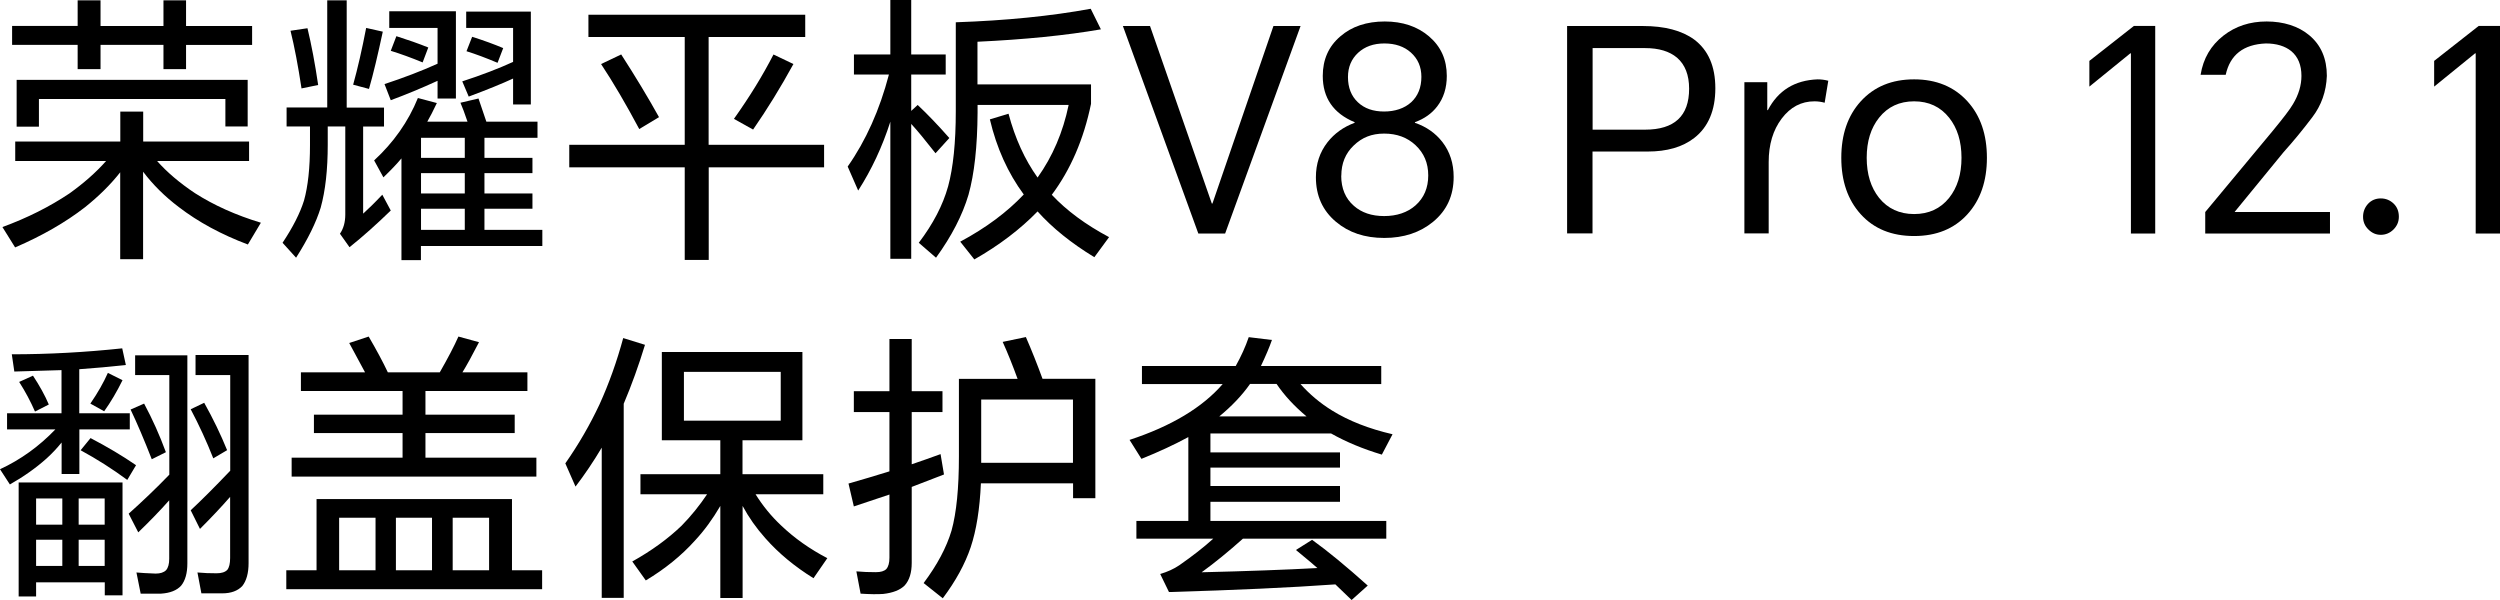
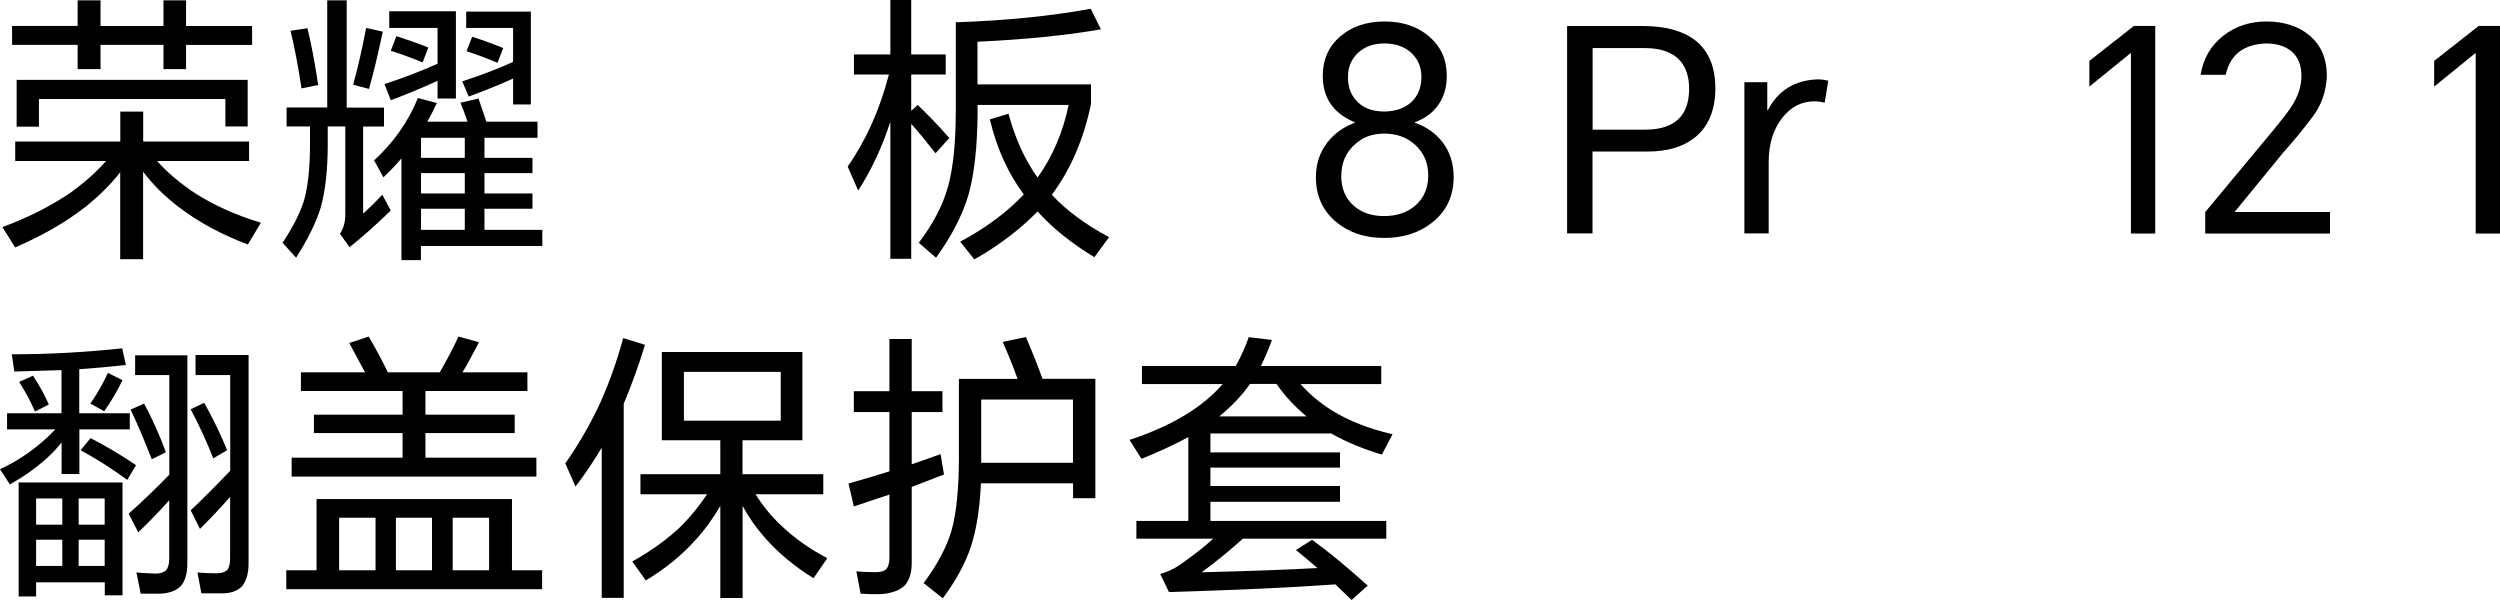
<svg xmlns="http://www.w3.org/2000/svg" width="500px" height="120px" viewBox="0 0 500 120" version="1.1">
  <title>资源 1</title>
  <g id="页面-1" stroke="none" stroke-width="1" fill="none" fill-rule="evenodd">
    <g id="1" transform="translate(-1160, -517)" fill="#000000" fill-rule="nonzero">
      <g id="资源-1" transform="translate(1160, 517)">
        <path d="M31.403,32.183 C33.399,34.441 35.92,36.579 38.966,38.615 C42.778,41.055 47.174,43.031 52.176,44.544 L49.574,48.899 C44.27,46.903 39.651,44.403 35.739,41.398 C32.996,39.321 30.616,36.982 28.619,34.34 L28.619,51.843 L24.041,51.843 L24.041,34.461 C22.125,36.901 19.765,39.24 16.982,41.459 C13.11,44.463 8.451,47.145 3.025,49.484 L0.484,45.411 C5.486,43.576 9.963,41.317 13.876,38.696 C16.78,36.619 19.221,34.461 21.217,32.203 L3.045,32.203 L3.045,28.311 L24.061,28.311 L24.061,22.322 L28.639,22.322 L28.639,28.311 L49.816,28.311 L49.816,32.203 L31.403,32.203 L31.403,32.183 Z M37.211,8.973 L37.211,13.833 L32.693,13.833 L32.693,8.973 L20.108,8.973 L20.108,13.833 L15.53,13.833 L15.53,8.973 L2.42,8.973 L2.42,5.182 L15.53,5.182 L15.53,0.06 L20.108,0.06 L20.108,5.202 L32.693,5.202 L32.693,0.06 L37.211,0.06 L37.211,5.202 L50.422,5.202 L50.422,8.993 L37.211,8.993 L37.211,8.973 Z M3.328,15.97 L49.534,15.97 L49.534,25.287 L45.077,25.287 L45.077,19.802 L7.785,19.802 L7.785,25.327 L3.328,25.327 L3.328,15.97 Z" id="形状" />
        <path d="M72.627,25.287 L72.627,42.729 C73.636,41.822 74.926,40.571 76.459,38.938 L78.153,42.104 C75.37,44.806 72.627,47.266 69.904,49.444 L67.988,46.742 C68.694,45.733 69.057,44.443 69.057,42.91 L69.057,25.287 L65.548,25.287 L65.548,28.956 C65.548,33.917 65.084,38.131 64.136,41.539 C63.229,44.483 61.595,47.81 59.215,51.541 L56.512,48.557 C58.59,45.431 60.022,42.608 60.808,40.087 C61.595,37.264 61.998,33.574 61.998,29.017 L61.998,25.287 L57.319,25.287 L57.319,21.496 L65.447,21.496 L65.447,0.06 L69.34,0.06 L69.34,21.516 L76.802,21.516 L76.802,25.307 L72.627,25.307 L72.627,25.287 Z M58.106,6.15 L61.494,5.646 C62.281,8.913 63.007,12.704 63.632,16.999 L60.304,17.684 C59.618,13.168 58.892,9.336 58.106,6.17 L58.106,6.15 Z M73.232,5.586 L76.56,6.332 C75.572,10.949 74.664,14.781 73.797,17.785 L70.63,16.938 C71.538,13.672 72.405,9.881 73.232,5.586 Z M85.434,24.339 L93.502,24.339 C92.937,22.685 92.473,21.415 92.09,20.548 L95.7,19.701 C96.224,21.254 96.749,22.786 97.273,24.339 L107.499,24.339 L107.499,27.565 L96.89,27.565 L96.89,31.578 L106.49,31.578 L106.49,34.623 L96.89,34.623 L96.89,38.696 L106.49,38.696 L106.49,41.741 L96.89,41.741 L96.89,45.975 L108.467,45.975 L108.467,49.202 L84.184,49.202 L84.184,52.025 L80.291,52.025 L80.291,31.679 C79.384,32.768 78.174,34.038 76.681,35.47 L74.826,32.082 C78.738,28.473 81.663,24.319 83.579,19.6 L87.37,20.608 C86.665,22.121 86.019,23.351 85.454,24.339 L85.434,24.339 Z M87.532,16.152 C84.325,17.624 81.199,18.914 78.153,20.044 L76.903,16.817 C80.695,15.567 84.244,14.216 87.512,12.744 L87.512,5.586 L77.851,5.586 L77.851,2.258 L91.182,2.258 L91.182,19.701 L87.512,19.701 L87.512,16.152 L87.532,16.152 Z M79.283,7.239 C81.582,7.965 83.7,8.711 85.656,9.498 L84.527,12.482 C82.227,11.534 80.11,10.768 78.153,10.163 L79.283,7.219 L79.283,7.239 Z M92.957,31.578 L92.957,27.565 L84.204,27.565 L84.204,31.578 L92.957,31.578 Z M92.957,38.696 L92.957,34.623 L84.204,34.623 L84.204,38.696 L92.957,38.696 Z M92.957,45.975 L92.957,41.741 L84.204,41.741 L84.204,45.975 L92.957,45.975 Z M102.618,15.708 C100.44,16.717 97.475,17.926 93.744,19.318 L92.453,16.273 C96.366,15.003 99.754,13.692 102.618,12.381 L102.618,5.586 L93.239,5.586 L93.239,2.319 L106.168,2.319 L106.168,20.891 L102.618,20.891 L102.618,15.688 L102.618,15.708 Z M94.429,7.36 C96.809,8.106 98.867,8.872 100.641,9.619 L99.512,12.563 C97.172,11.575 95.115,10.808 93.3,10.244 L94.429,7.36 L94.429,7.36 Z" id="形状" />
-         <path d="M141.745,33.473 L141.745,51.985 L136.945,51.985 L136.945,33.473 L113.852,33.473 L113.852,28.956 L136.945,28.956 L136.945,7.4 L117.684,7.4 L117.684,2.944 L161.046,2.944 L161.046,7.4 L141.725,7.4 L141.725,28.956 L164.818,28.956 L164.818,33.473 L141.725,33.473 L141.745,33.473 Z M120.225,12.805 L124.239,10.889 C127.062,15.265 129.583,19.439 131.802,23.431 L127.849,25.811 C125.207,20.85 122.665,16.515 120.225,12.825 L120.225,12.805 Z M154.673,10.889 L158.687,12.805 C156.125,17.483 153.443,21.838 150.619,25.912 L146.787,23.774 C149.913,19.378 152.555,15.083 154.693,10.909 L154.673,10.889 Z" id="形状" />
        <path d="M182.244,24.782 L182.244,51.763 L178.069,51.763 L178.069,24.339 C176.455,29.38 174.297,33.977 171.635,38.111 L169.537,33.312 C173.188,28.11 175.931,21.979 177.786,14.902 L170.788,14.902 L170.788,10.889 L178.069,10.889 L178.069,0 L182.244,0 L182.244,10.889 L189.141,10.889 L189.141,14.902 L182.244,14.902 L182.244,22.181 L183.534,20.991 C185.571,22.907 187.669,25.105 189.867,27.605 L187.104,30.65 C185.067,28.049 183.454,26.093 182.244,24.782 Z M195.515,20.991 L195.515,22.524 C195.474,29.299 194.869,34.784 193.699,38.958 C192.489,43.031 190.331,47.226 187.205,51.541 L183.756,48.557 C186.62,44.786 188.577,41.035 189.625,37.264 C190.634,33.534 191.158,28.533 191.158,22.242 L191.158,4.456 C201.242,4.114 210.238,3.206 218.144,1.754 L220.181,5.868 C213.182,7.078 204.953,7.905 195.494,8.348 L195.494,16.878 L218.204,16.878 L218.204,20.77 C216.732,27.888 214.11,33.937 210.359,38.958 C213.323,42.124 217.155,44.947 221.814,47.427 L218.87,51.44 C214.231,48.617 210.459,45.572 207.515,42.285 C204.046,45.854 199.831,49.061 194.869,51.884 L192.046,48.335 C197.168,45.592 201.404,42.447 204.752,38.898 C201.585,34.603 199.326,29.602 197.975,23.875 L201.706,22.746 C203.017,27.686 204.953,31.921 207.515,35.51 C210.52,31.296 212.597,26.456 213.727,20.991 L195.494,20.991 L195.515,20.991 Z" id="形状" />
-         <polygon id="路径" points="239.664 46.701 224.577 5.202 230.003 5.202 242.366 40.712 242.487 40.712 254.689 5.202 260.115 5.202 245.028 46.701" />
        <path d="M276.935,4.295 C280.505,4.295 283.47,5.283 285.809,7.279 C288.189,9.316 289.359,11.937 289.359,15.184 C289.359,17.584 288.714,19.62 287.443,21.274 C286.354,22.705 284.861,23.754 282.986,24.44 L282.986,24.561 C285.285,25.347 287.1,26.638 288.472,28.392 C289.984,30.348 290.731,32.687 290.731,35.389 C290.731,39.119 289.359,42.104 286.616,44.362 C284.014,46.5 280.767,47.589 276.855,47.589 C272.942,47.589 269.755,46.52 267.194,44.362 C264.511,42.104 263.18,39.14 263.18,35.45 C263.18,32.768 263.947,30.449 265.5,28.452 C266.891,26.678 268.706,25.387 270.925,24.561 L270.925,24.44 C266.669,22.665 264.552,19.58 264.552,15.184 C264.552,11.917 265.721,9.276 268.061,7.279 C270.36,5.283 273.325,4.295 276.976,4.295 L276.935,4.295 Z M268.243,35.127 C268.243,37.688 269.09,39.704 270.784,41.176 C272.317,42.527 274.333,43.213 276.834,43.213 C279.335,43.213 281.493,42.507 283.107,41.075 C284.801,39.563 285.648,37.567 285.648,35.087 C285.648,32.606 284.801,30.63 283.107,29.037 C281.453,27.484 279.355,26.718 276.834,26.718 C274.313,26.718 272.397,27.505 270.743,29.098 C269.09,30.67 268.263,32.687 268.263,35.147 L268.243,35.127 Z M269.594,15.426 C269.594,17.523 270.259,19.217 271.57,20.447 C272.881,21.697 274.636,22.302 276.814,22.302 C278.992,22.302 280.888,21.677 282.24,20.447 C283.591,19.197 284.277,17.503 284.277,15.365 C284.277,13.369 283.571,11.756 282.179,10.506 C280.828,9.296 279.053,8.691 276.875,8.691 C274.696,8.691 272.982,9.316 271.631,10.546 C270.28,11.796 269.594,13.41 269.594,15.406 L269.594,15.426 Z" id="形状" />
        <path d="M313.42,46.701 L313.42,5.202 L328.547,5.202 C332.943,5.202 336.372,6.11 338.833,7.905 C341.656,10.022 343.068,13.268 343.068,17.664 C343.068,22.06 341.656,25.428 338.833,27.605 C336.493,29.42 333.387,30.308 329.515,30.308 L318.503,30.308 L318.503,46.681 L313.42,46.681 L313.42,46.701 Z M318.503,25.932 L329.011,25.932 C334.88,25.932 337.824,23.21 337.824,17.745 C337.824,15.003 337.017,12.926 335.404,11.534 C333.891,10.264 331.774,9.619 329.031,9.619 L318.523,9.619 L318.523,25.912 L318.503,25.932 Z" id="形状" />
        <path d="M348.877,46.701 L348.877,16.434 L353.455,16.434 L353.455,22.02 L353.576,22.02 C355.613,18.108 358.921,16.051 363.519,15.87 C364.265,15.87 364.991,15.97 365.657,16.152 L364.931,20.548 C364.285,20.366 363.62,20.266 362.894,20.266 C360.252,20.266 358.073,21.415 356.339,23.714 C354.604,26.012 353.737,28.916 353.737,32.405 L353.737,46.681 L348.877,46.681 L348.877,46.701 Z" id="路径" />
-         <path d="M368.259,31.558 C368.259,26.9 369.549,23.129 372.151,20.266 C374.834,17.321 378.383,15.87 382.82,15.87 C387.257,15.87 390.827,17.342 393.49,20.266 C396.091,23.129 397.382,26.9 397.382,31.558 C397.382,36.216 396.091,39.987 393.49,42.85 C390.847,45.754 387.298,47.206 382.82,47.206 C378.343,47.206 374.773,45.754 372.151,42.85 C369.549,39.987 368.259,36.216 368.259,31.558 Z M373.341,31.558 C373.341,34.824 374.168,37.506 375.822,39.583 C377.556,41.721 379.896,42.81 382.82,42.81 C385.745,42.81 388.084,41.741 389.819,39.583 C391.473,37.506 392.3,34.845 392.3,31.558 C392.3,28.271 391.473,25.609 389.819,23.532 C388.084,21.354 385.745,20.266 382.82,20.266 C379.896,20.266 377.556,21.354 375.822,23.532 C374.168,25.609 373.341,28.271 373.341,31.558 L373.341,31.558 Z" id="形状" />
        <polygon id="路径" points="431.044 5.202 431.044 46.701 426.183 46.701 426.183 10.667 426.062 10.667 417.873 17.321 417.873 12.179 426.788 5.182 431.023 5.182" />
        <path d="M441.047,46.701 L441.047,42.406 L454.479,26.254 C456.617,23.653 458.009,21.859 458.594,20.83 C459.723,18.955 460.288,17.059 460.288,15.184 C460.288,13.006 459.602,11.353 458.251,10.223 C457.001,9.215 455.306,8.691 453.168,8.691 C448.691,8.872 446.009,10.97 445.141,14.962 L440.119,14.962 C440.644,11.696 442.177,9.074 444.698,7.118 C447.098,5.243 449.982,4.295 453.33,4.295 C456.678,4.295 459.683,5.223 461.861,7.058 C464.201,9.014 465.37,11.716 465.37,15.184 C465.249,18.31 464.281,21.072 462.426,23.492 C460.611,25.891 458.715,28.21 456.718,30.428 L446.957,42.346 L446.957,42.406 L465.996,42.406 L465.996,46.701 L441.027,46.701 L441.047,46.701 Z" id="路径" />
-         <path d="M476.161,39.684 C477.169,39.684 478.036,40.047 478.762,40.753 C479.448,41.438 479.771,42.305 479.771,43.354 C479.771,44.342 479.408,45.189 478.702,45.895 C477.996,46.601 477.129,46.964 476.161,46.964 C475.193,46.964 474.386,46.601 473.68,45.895 C472.954,45.189 472.611,44.342 472.611,43.354 C472.611,42.366 472.954,41.479 473.619,40.753 C474.305,40.027 475.152,39.684 476.161,39.684 Z" id="路径" />
        <polygon id="路径" points="500 5.202 500 46.701 495.139 46.701 495.139 10.667 495.018 10.667 486.83 17.321 486.83 12.179 495.744 5.182 499.98 5.182" />
        <path d="M12.303,88.523 C11.395,89.652 10.407,90.701 9.318,91.689 C7.18,93.604 4.719,95.339 1.977,96.891 L0,93.846 C4.135,91.931 7.825,89.269 11.073,85.881 L1.412,85.881 L1.412,82.655 L12.303,82.655 L12.303,74.025 C9.177,74.125 6.03,74.226 2.864,74.307 L2.36,70.859 C9.701,70.859 17.063,70.455 24.444,69.669 L25.17,72.996 C22.125,73.339 19.019,73.621 15.853,73.843 L15.853,82.655 L25.957,82.655 L25.957,85.881 L15.873,85.881 L15.873,94.794 L12.323,94.794 L12.323,88.523 L12.303,88.523 Z M20.935,116.471 L7.22,116.471 L7.22,119.294 L3.731,119.294 L3.731,96.488 L24.505,96.488 L24.505,119.072 L20.955,119.072 L20.955,116.471 L20.935,116.471 Z M3.832,76.384 L6.595,75.134 C7.906,77.13 8.975,79.046 9.762,80.901 L6.999,82.312 C6.131,80.316 5.082,78.34 3.832,76.384 L3.832,76.384 Z M12.464,99.694 L7.22,99.694 L7.22,104.937 L12.464,104.937 L12.464,99.694 Z M12.464,113.184 L12.464,107.942 L7.22,107.942 L7.22,113.184 L12.464,113.184 Z M20.935,104.937 L20.935,99.694 L15.732,99.694 L15.732,104.937 L20.935,104.937 Z M20.935,113.184 L20.935,107.942 L15.732,107.942 L15.732,113.184 L20.935,113.184 Z M16.135,90.035 L18.111,87.616 C21.419,89.35 24.465,91.144 27.207,93.04 L25.453,95.984 C22.508,93.806 19.402,91.83 16.135,90.055 L16.135,90.035 Z M21.56,74.569 L24.505,76.041 C23.375,78.34 22.145,80.417 20.834,82.252 L18.071,80.719 C19.543,78.582 20.713,76.525 21.58,74.569 L21.56,74.569 Z M33.863,100.037 C31.987,102.154 29.91,104.292 27.651,106.47 L25.735,102.739 C28.438,100.319 31.161,97.738 33.863,94.935 L33.863,75.013 L27.026,75.013 L27.026,71.06 L37.473,71.06 L37.473,112.68 C37.473,114.636 37.05,116.128 36.223,117.137 C35.356,118.084 34.024,118.609 32.209,118.73 L28.135,118.73 L27.288,114.495 C28.115,114.576 29.386,114.656 31.12,114.717 C32.068,114.717 32.754,114.495 33.218,114.031 C33.641,113.547 33.843,112.781 33.843,111.773 L33.843,100.037 L33.863,100.037 Z M26.118,81.909 L28.821,80.719 C30.475,83.804 31.927,87.031 33.177,90.439 L30.354,91.85 C28.841,87.978 27.429,84.651 26.118,81.909 Z M46.045,99.351 C44.31,101.348 42.294,103.485 39.994,105.784 L38.139,102.053 C40.095,100.239 42.737,97.617 46.045,94.149 L46.045,75.013 L39.107,75.013 L39.107,71 L49.716,71 L49.716,112.62 C49.716,114.616 49.292,116.149 48.465,117.197 C47.558,118.165 46.226,118.669 44.452,118.669 L40.277,118.669 L39.49,114.495 C40.7,114.616 41.971,114.656 43.322,114.656 C44.29,114.656 45.016,114.435 45.46,113.971 C45.843,113.487 46.025,112.7 46.025,111.591 L46.025,99.331 L46.045,99.351 Z M38.139,81.848 L40.841,80.558 C42.657,83.804 44.169,86.95 45.42,90.035 L42.657,91.669 C41.305,88.241 39.793,84.974 38.139,81.848 L38.139,81.848 Z" id="形状" />
        <path d="M102.376,114.051 L108.426,114.051 L108.426,117.842 L57.259,117.842 L57.259,114.051 L63.309,114.051 L63.309,99.815 L102.396,99.815 L102.396,114.051 L102.376,114.051 Z M92.493,74.468 L105.482,74.468 L105.482,78.199 L85.091,78.199 L85.091,82.937 L102.941,82.937 L102.941,86.607 L85.091,86.607 L85.091,91.527 L107.277,91.527 L107.277,95.318 L58.328,95.318 L58.328,91.527 L80.513,91.527 L80.513,86.607 L62.785,86.607 L62.785,82.937 L80.513,82.937 L80.513,78.199 L60.183,78.199 L60.183,74.468 L73.01,74.468 C71.962,72.512 70.913,70.556 69.844,68.6 L73.736,67.31 C75.31,70.012 76.6,72.411 77.568,74.468 L87.955,74.468 C89.569,71.645 90.819,69.266 91.686,67.31 L95.801,68.439 C94.409,71.141 93.3,73.157 92.473,74.488 L92.493,74.468 Z M75.108,114.051 L75.108,103.546 L67.827,103.546 L67.827,114.051 L75.108,114.051 Z M86.402,114.051 L86.402,103.546 L79.182,103.546 L79.182,114.051 L86.402,114.051 Z M97.818,114.051 L97.818,103.546 L90.537,103.546 L90.537,114.051 L97.818,114.051 Z" id="形状" />
        <path d="M124.743,80.739 L124.743,119.577 L120.346,119.577 L120.346,89.531 C118.692,92.314 116.938,94.915 115.102,97.315 L113.065,92.677 C115.748,88.846 118.007,84.913 119.902,80.881 C121.778,76.747 123.371,72.311 124.642,67.612 L128.998,68.963 C127.748,73.057 126.336,76.989 124.763,80.699 L124.743,80.739 Z M151.123,98.867 C152.555,101.166 154.25,103.243 156.206,105.078 C158.888,107.639 161.974,109.817 165.463,111.632 L162.7,115.644 C158.929,113.305 155.742,110.664 153.1,107.679 C151.244,105.602 149.732,103.445 148.522,101.186 L148.522,119.597 L144.064,119.597 L144.064,101.186 C142.552,103.788 140.858,106.107 138.982,108.123 C136.279,111.128 132.992,113.789 129.16,116.088 L126.457,112.297 C130.289,110.16 133.597,107.76 136.34,105.118 C138.215,103.203 139.91,101.106 141.422,98.847 L128.091,98.847 L128.091,94.834 L144.064,94.834 L144.064,88.059 L132.367,88.059 L132.367,70.395 L160.482,70.395 L160.482,88.059 L148.501,88.059 L148.501,94.834 L164.657,94.834 L164.657,98.847 L151.103,98.847 L151.123,98.867 Z M156.145,84.127 L156.145,74.367 L136.784,74.367 L136.784,84.127 L156.145,84.127 Z" id="形状" />
        <path d="M182.344,97.395 L182.344,112.579 C182.344,114.535 181.881,116.048 180.933,117.096 C180.025,118.004 178.593,118.568 176.637,118.79 C175.467,118.871 173.954,118.851 172.119,118.73 L171.272,114.273 C172.522,114.394 173.813,114.435 175.164,114.435 C176.153,114.435 176.838,114.233 177.262,113.809 C177.685,113.325 177.887,112.559 177.887,111.551 L177.887,98.908 C175.205,99.815 172.845,100.602 170.768,101.287 L169.699,96.71 C172.442,95.923 175.185,95.117 177.887,94.27 L177.887,82.413 L170.768,82.413 L170.768,78.239 L177.887,78.239 L177.887,67.794 L182.344,67.794 L182.344,78.239 L188.496,78.239 L188.496,82.413 L182.344,82.413 L182.344,92.858 C184.341,92.173 186.257,91.507 188.113,90.822 L188.798,94.895 C186.66,95.722 184.502,96.548 182.365,97.375 L182.344,97.395 Z M214.594,96.669 L196.18,96.669 C195.958,101.791 195.272,106.046 194.143,109.434 C193.014,112.781 191.158,116.189 188.556,119.657 L184.724,116.612 C187.427,113.003 189.303,109.494 190.311,106.107 C191.299,102.537 191.783,97.597 191.783,91.306 L191.783,75.779 L203.521,75.779 C202.533,73.077 201.545,70.597 200.536,68.378 L205.175,67.411 C206.345,70.092 207.454,72.875 208.503,75.759 L219.071,75.759 L219.071,99.634 L214.614,99.634 L214.614,96.649 L214.594,96.669 Z M214.594,92.556 L214.594,79.913 L196.241,79.913 L196.241,92.556 L214.594,92.556 L214.594,92.556 Z" id="形状" />
        <path d="M267.113,116.874 C258.078,117.52 246.965,118.024 233.795,118.407 L232.04,114.798 C233.472,114.374 234.742,113.809 235.872,113.043 C238.474,111.228 240.733,109.474 242.649,107.74 L227.28,107.74 L227.28,104.191 L237.667,104.191 L237.667,87.414 C234.884,88.926 231.757,90.378 228.288,91.769 L225.909,87.978 C234.258,85.236 240.47,81.506 244.544,76.807 L228.389,76.807 L228.389,73.198 L247.146,73.198 C248.235,71.242 249.102,69.326 249.748,67.431 L254.387,67.995 C253.862,69.508 253.116,71.242 252.188,73.198 L276.249,73.198 L276.249,76.807 L260.094,76.807 C261.91,78.844 264.007,80.618 266.427,82.111 C269.775,84.188 273.809,85.76 278.508,86.849 L276.37,90.923 C272.599,89.793 269.211,88.382 266.205,86.688 L242.084,86.688 L242.084,90.479 L268,90.479 L268,93.524 L242.084,93.524 L242.084,97.194 L268,97.194 L268,100.36 L242.084,100.36 L242.084,104.191 L277.258,104.191 L277.258,107.74 L248.578,107.74 C245.714,110.301 242.971,112.539 240.329,114.455 C249.486,114.233 257.19,113.951 263.483,113.608 C262.999,113.164 261.567,111.954 259.187,109.998 L262.414,107.962 C265.5,110.18 269.211,113.225 273.547,117.116 L270.32,120 C268.807,118.568 267.738,117.54 267.093,116.895 L267.113,116.874 Z M261.305,83.28 C258.864,81.243 256.867,79.086 255.314,76.787 L250.01,76.787 C248.397,79.086 246.339,81.243 243.859,83.28 L261.305,83.28 Z" id="形状" />
      </g>
    </g>
  </g>
</svg>